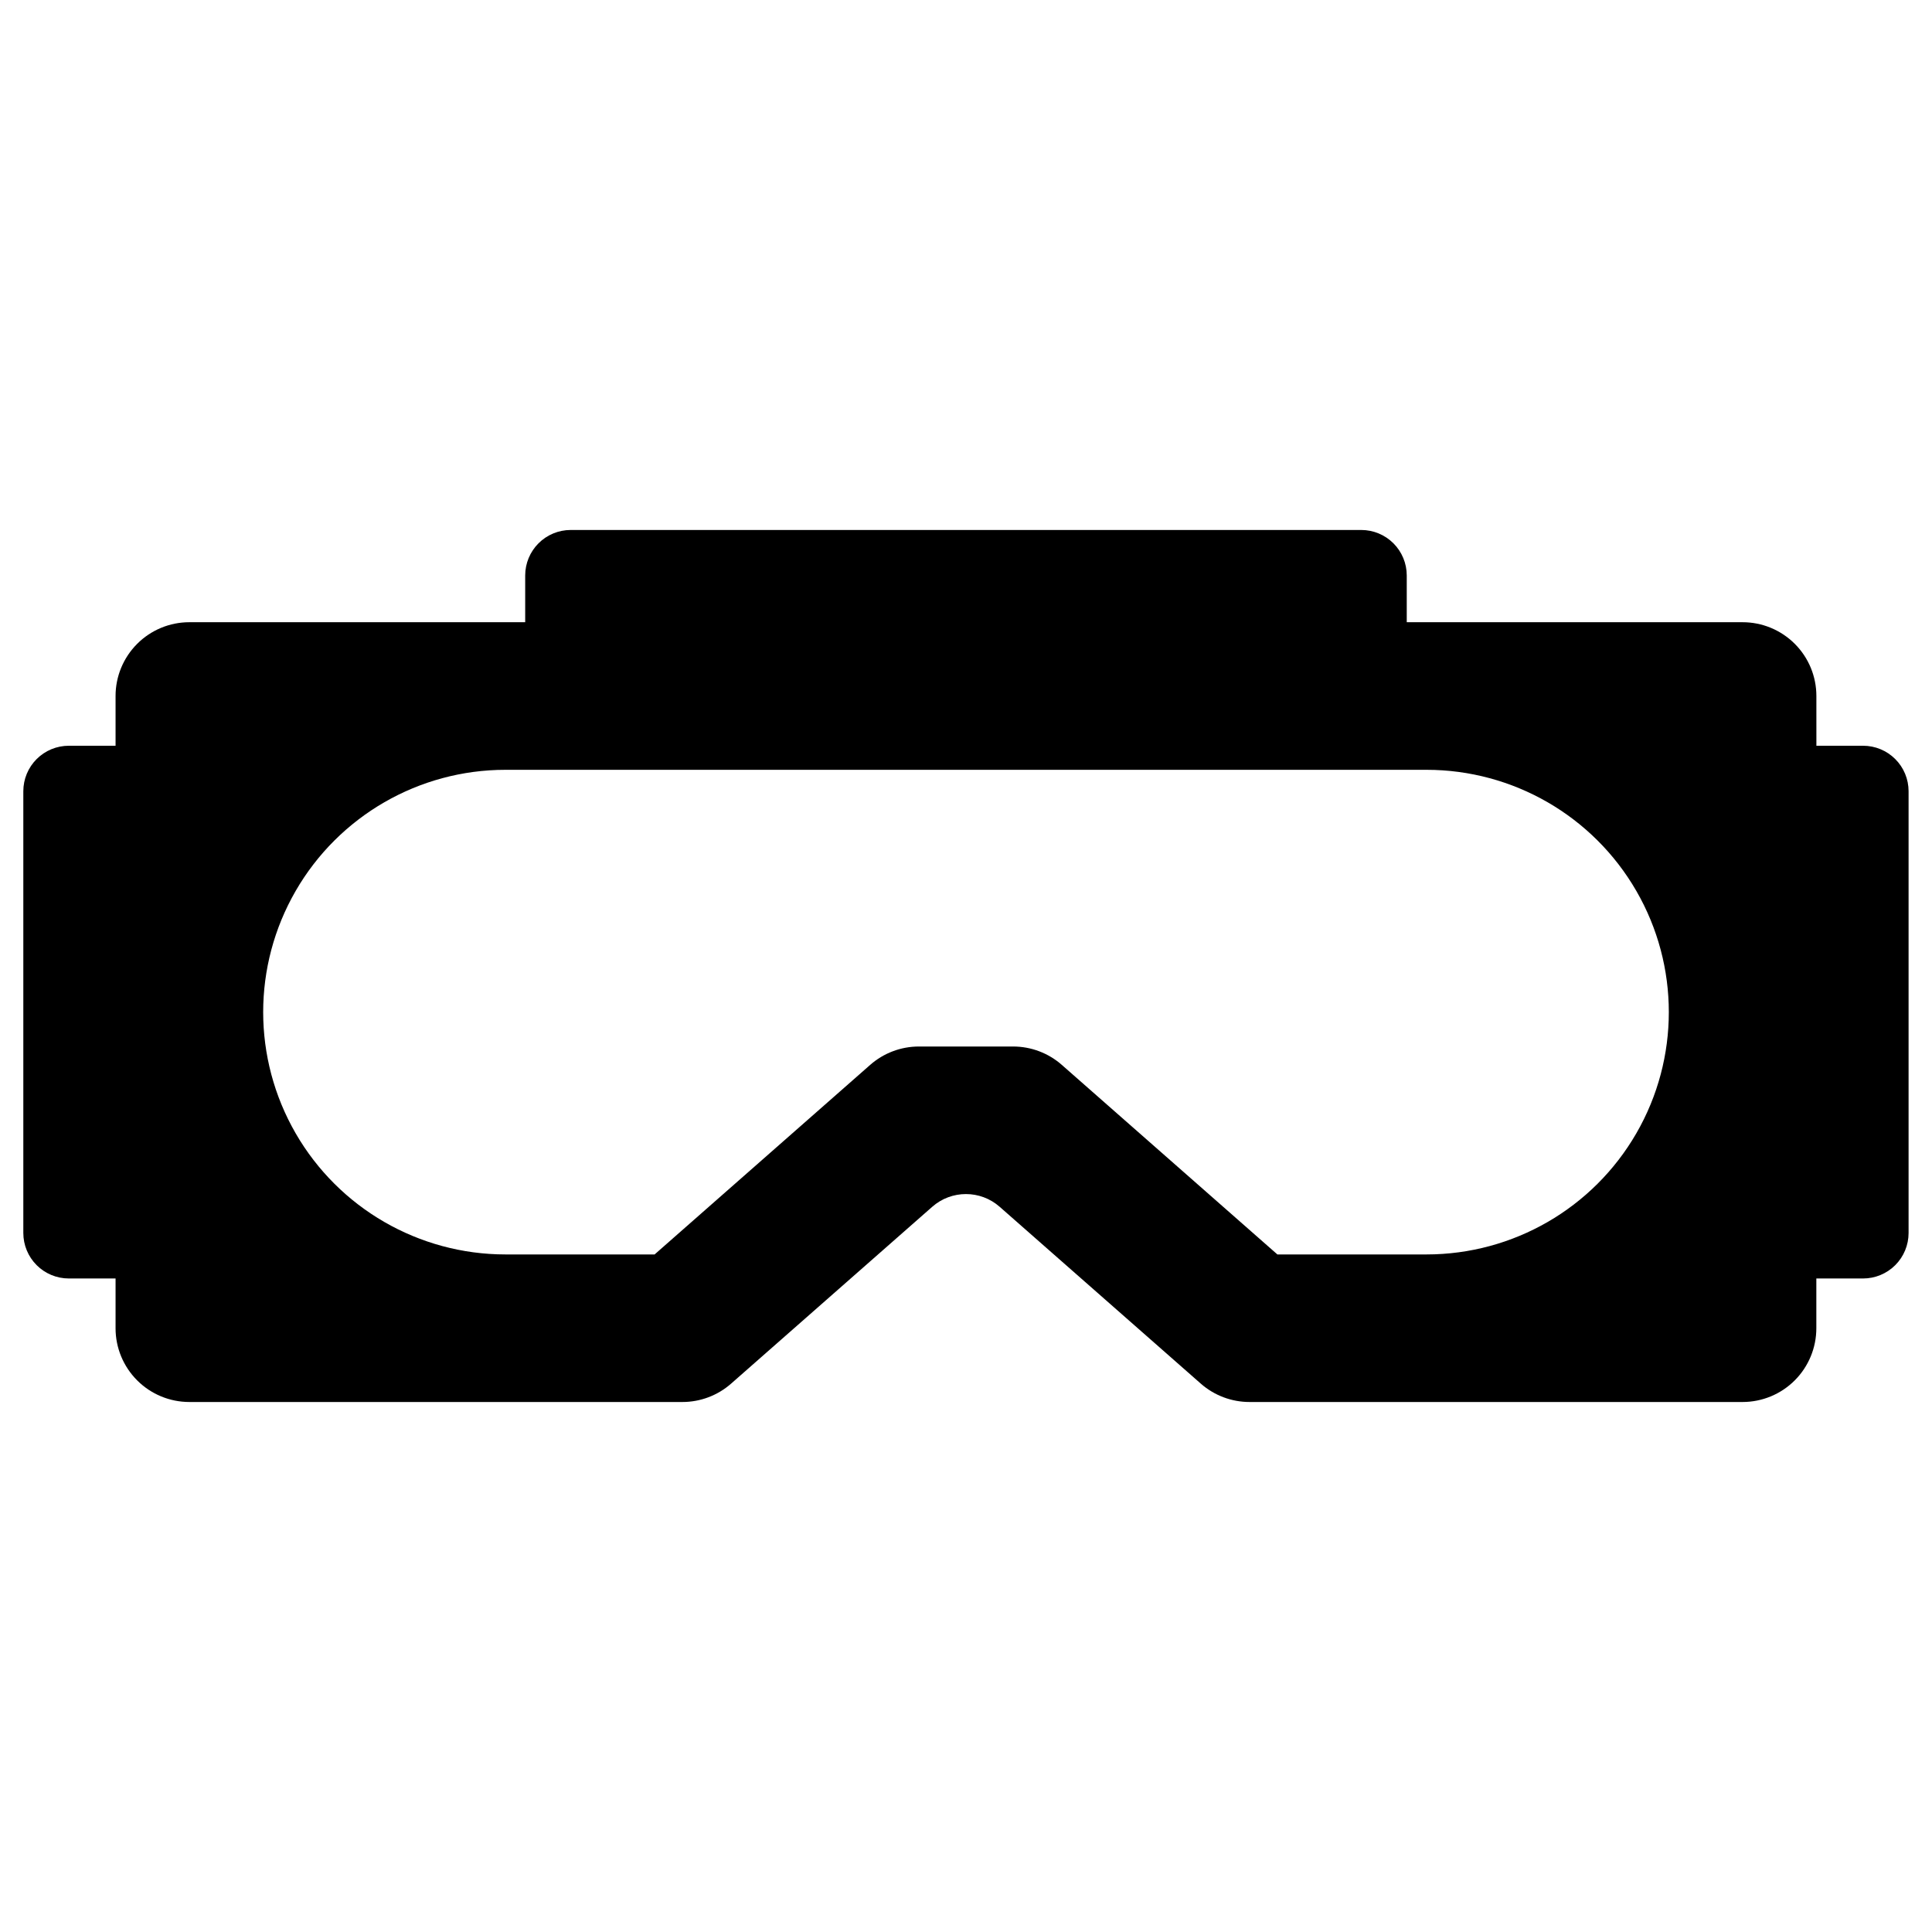
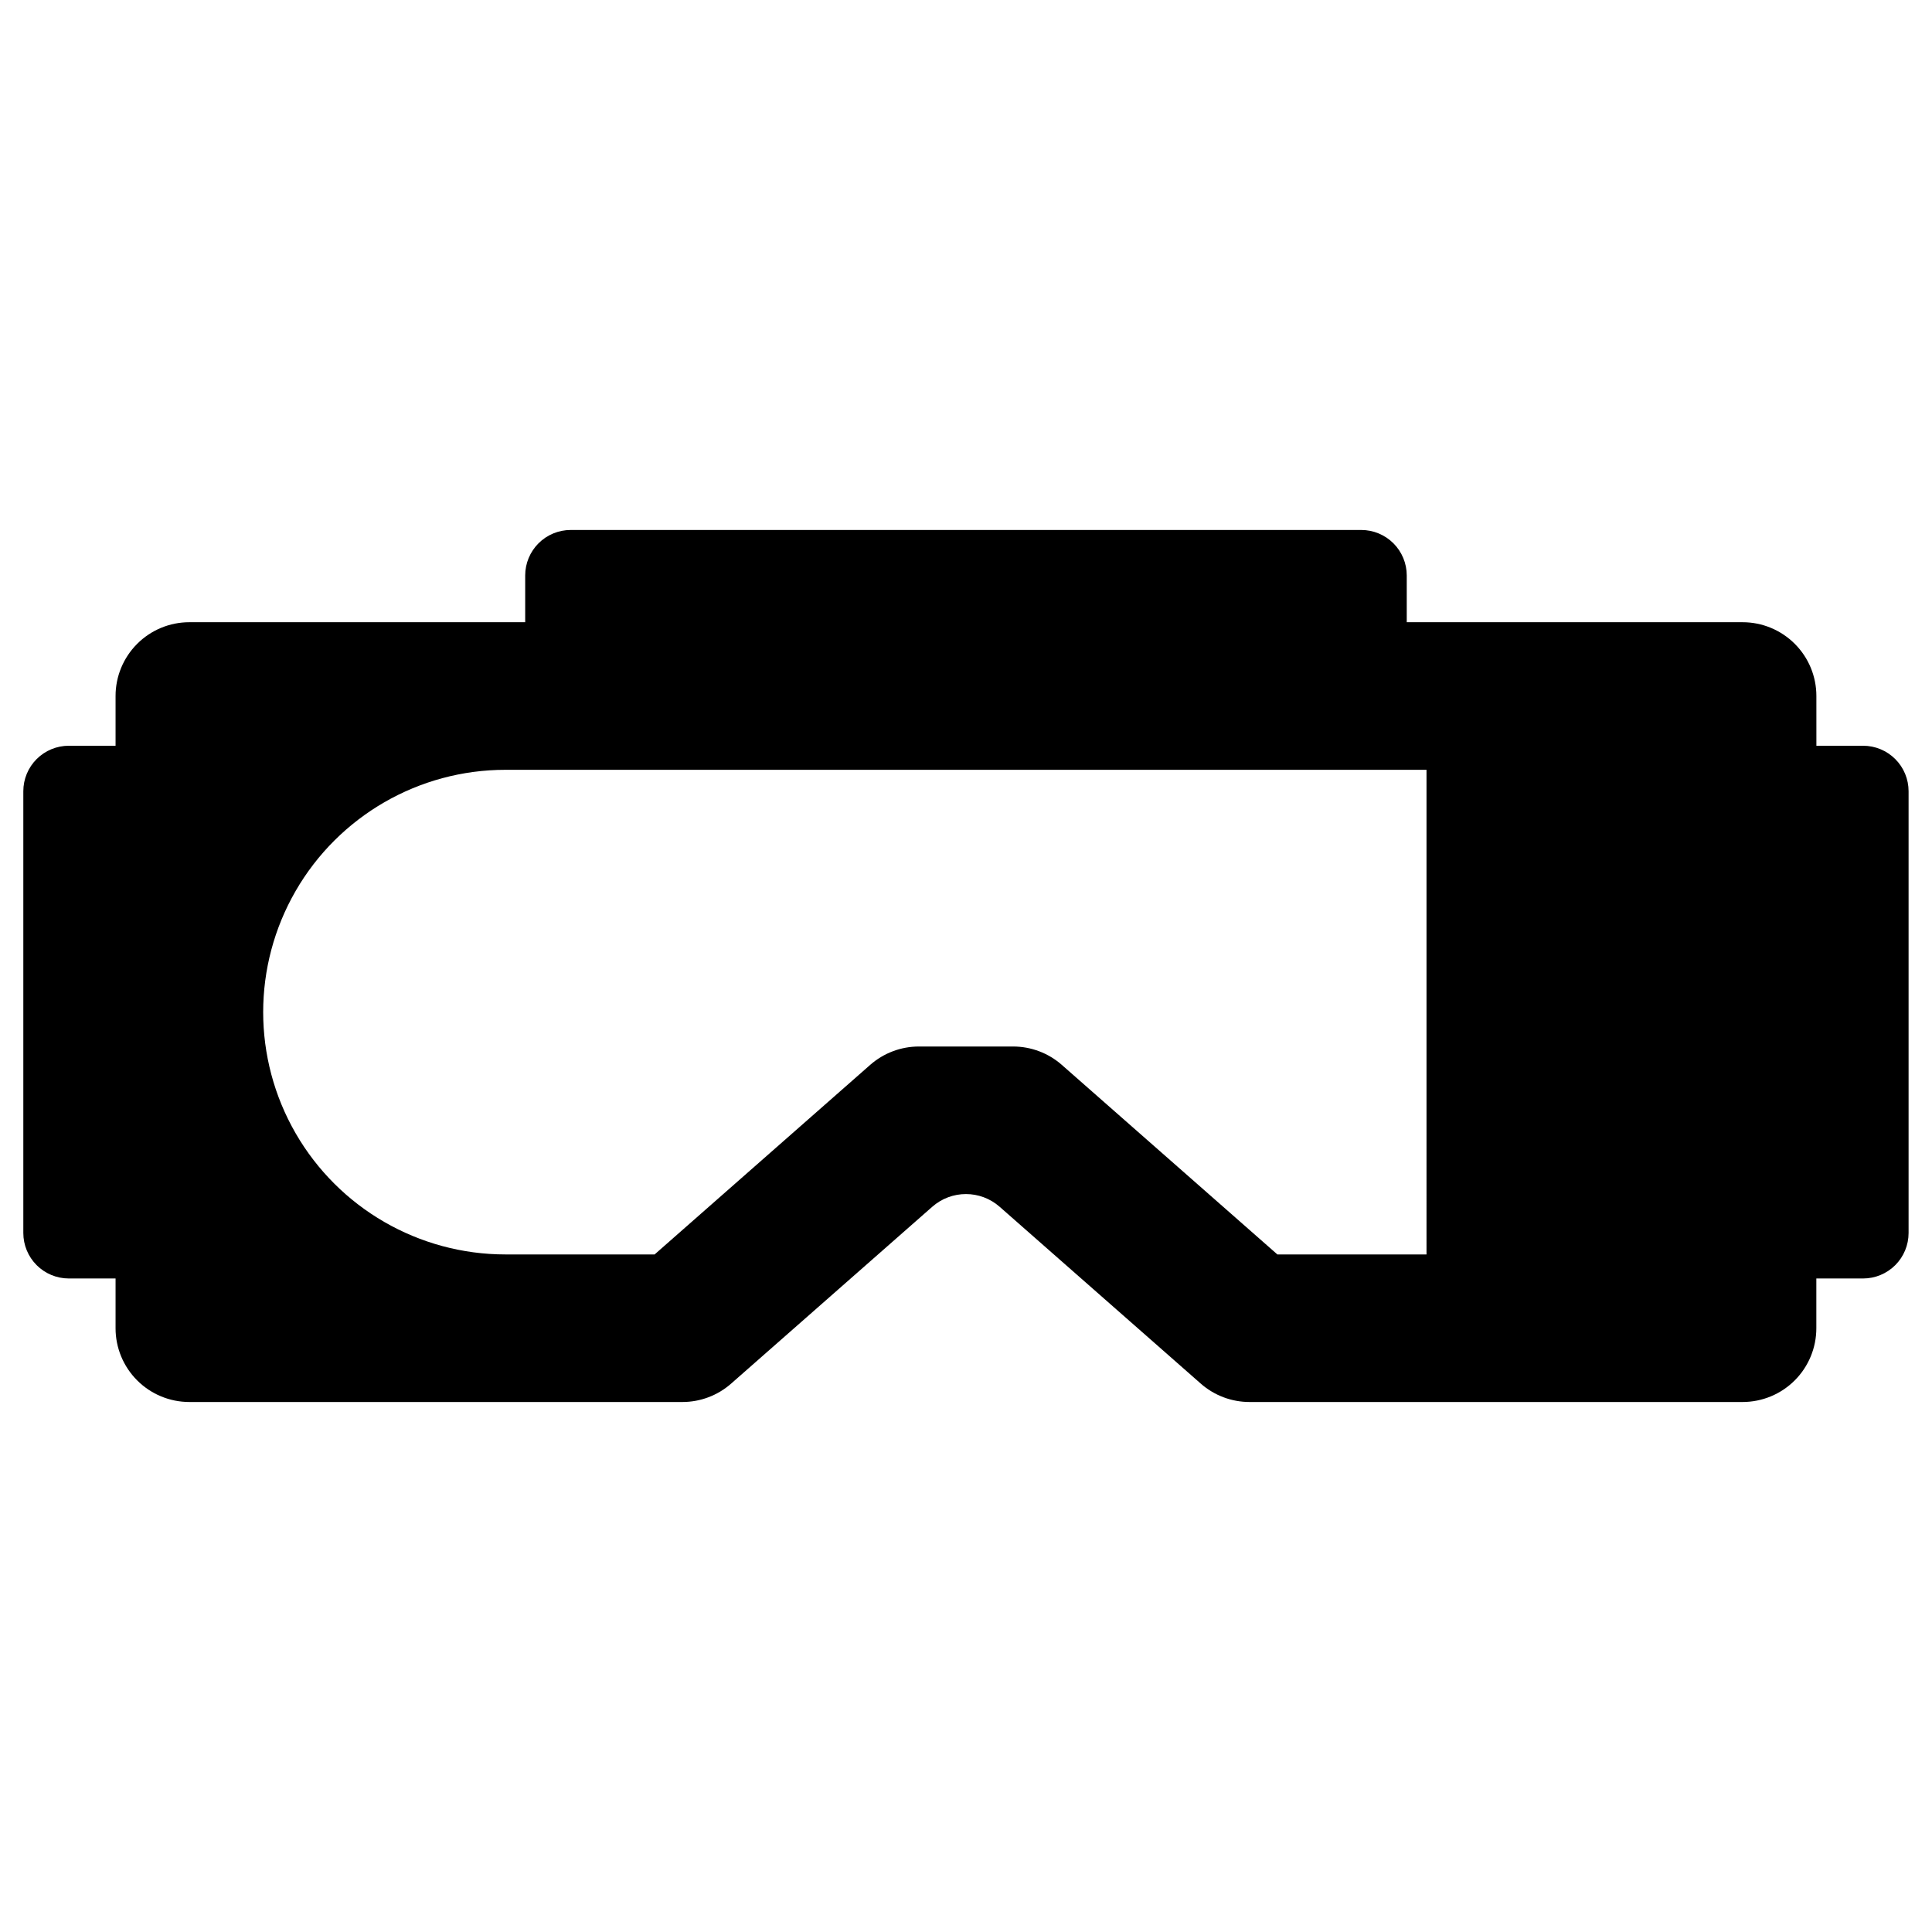
<svg xmlns="http://www.w3.org/2000/svg" fill="#000000" width="800px" height="800px" version="1.1" viewBox="144 144 512 512">
-   <path d="m637.75 341.63h-12.387l-0.004-13.18c0.004-5.188-2.055-10.164-5.723-13.828-3.668-3.668-8.645-5.731-13.832-5.727h-89v-12.391c0-3.195-1.27-6.262-3.531-8.523-2.262-2.262-5.328-3.531-8.523-3.531h-209.51c-3.199 0-6.266 1.27-8.527 3.531-2.258 2.262-3.531 5.328-3.531 8.523v12.387l-89 0.004c-5.188-0.004-10.164 2.059-13.828 5.727-3.668 3.668-5.731 8.641-5.727 13.828v13.18h-12.387c-3.199 0-6.266 1.27-8.527 3.531-2.262 2.258-3.531 5.324-3.531 8.523v117.07c0 3.195 1.27 6.262 3.531 8.523s5.328 3.531 8.527 3.531h12.387v13.18c-0.004 5.188 2.059 10.16 5.727 13.828 3.664 3.668 8.641 5.727 13.828 5.727h130.66c4.754 0 9.344-1.73 12.914-4.871l53.297-46.859c5.109-4.5 12.766-4.5 17.871 0l53.297 46.859c3.57 3.141 8.164 4.871 12.918 4.871h130.66-0.004c5.188 0 10.164-2.059 13.832-5.727 3.664-3.668 5.727-8.641 5.723-13.828v-13.18h12.391c3.195 0 6.262-1.27 8.523-3.531 2.262-2.262 3.531-5.328 3.531-8.523v-117.07c0-3.199-1.27-6.266-3.531-8.523-2.262-2.262-5.328-3.531-8.523-3.531zm-115.71 134.81h-39.52l-57.129-50.234c-3.57-3.141-8.164-4.871-12.918-4.871h-24.949c-4.754 0-9.348 1.73-12.918 4.871l-57.129 50.234h-39.52c-22.941 0-44.141-12.238-55.613-32.109-11.469-19.867-11.469-44.348 0-64.215 11.473-19.871 32.672-32.109 55.613-32.109h244.08c22.941 0 44.141 12.238 55.613 32.109 11.473 19.867 11.473 44.348 0 64.215-11.473 19.871-32.672 32.109-55.613 32.109z" />
+   <path d="m637.75 341.63h-12.387l-0.004-13.18c0.004-5.188-2.055-10.164-5.723-13.828-3.668-3.668-8.645-5.731-13.832-5.727h-89v-12.391c0-3.195-1.27-6.262-3.531-8.523-2.262-2.262-5.328-3.531-8.523-3.531h-209.51c-3.199 0-6.266 1.27-8.527 3.531-2.258 2.262-3.531 5.328-3.531 8.523v12.387l-89 0.004c-5.188-0.004-10.164 2.059-13.828 5.727-3.668 3.668-5.731 8.641-5.727 13.828v13.18h-12.387c-3.199 0-6.266 1.27-8.527 3.531-2.262 2.258-3.531 5.324-3.531 8.523v117.07c0 3.195 1.27 6.262 3.531 8.523s5.328 3.531 8.527 3.531h12.387v13.18c-0.004 5.188 2.059 10.16 5.727 13.828 3.664 3.668 8.641 5.727 13.828 5.727h130.66c4.754 0 9.344-1.73 12.914-4.871l53.297-46.859c5.109-4.5 12.766-4.5 17.871 0l53.297 46.859c3.57 3.141 8.164 4.871 12.918 4.871h130.66-0.004c5.188 0 10.164-2.059 13.832-5.727 3.664-3.668 5.727-8.641 5.723-13.828v-13.18h12.391c3.195 0 6.262-1.27 8.523-3.531 2.262-2.262 3.531-5.328 3.531-8.523v-117.07c0-3.199-1.27-6.266-3.531-8.523-2.262-2.262-5.328-3.531-8.523-3.531zm-115.71 134.81h-39.52l-57.129-50.234c-3.57-3.141-8.164-4.871-12.918-4.871h-24.949c-4.754 0-9.348 1.73-12.918 4.871l-57.129 50.234h-39.52c-22.941 0-44.141-12.238-55.613-32.109-11.469-19.867-11.469-44.348 0-64.215 11.473-19.871 32.672-32.109 55.613-32.109h244.08z" />
</svg>